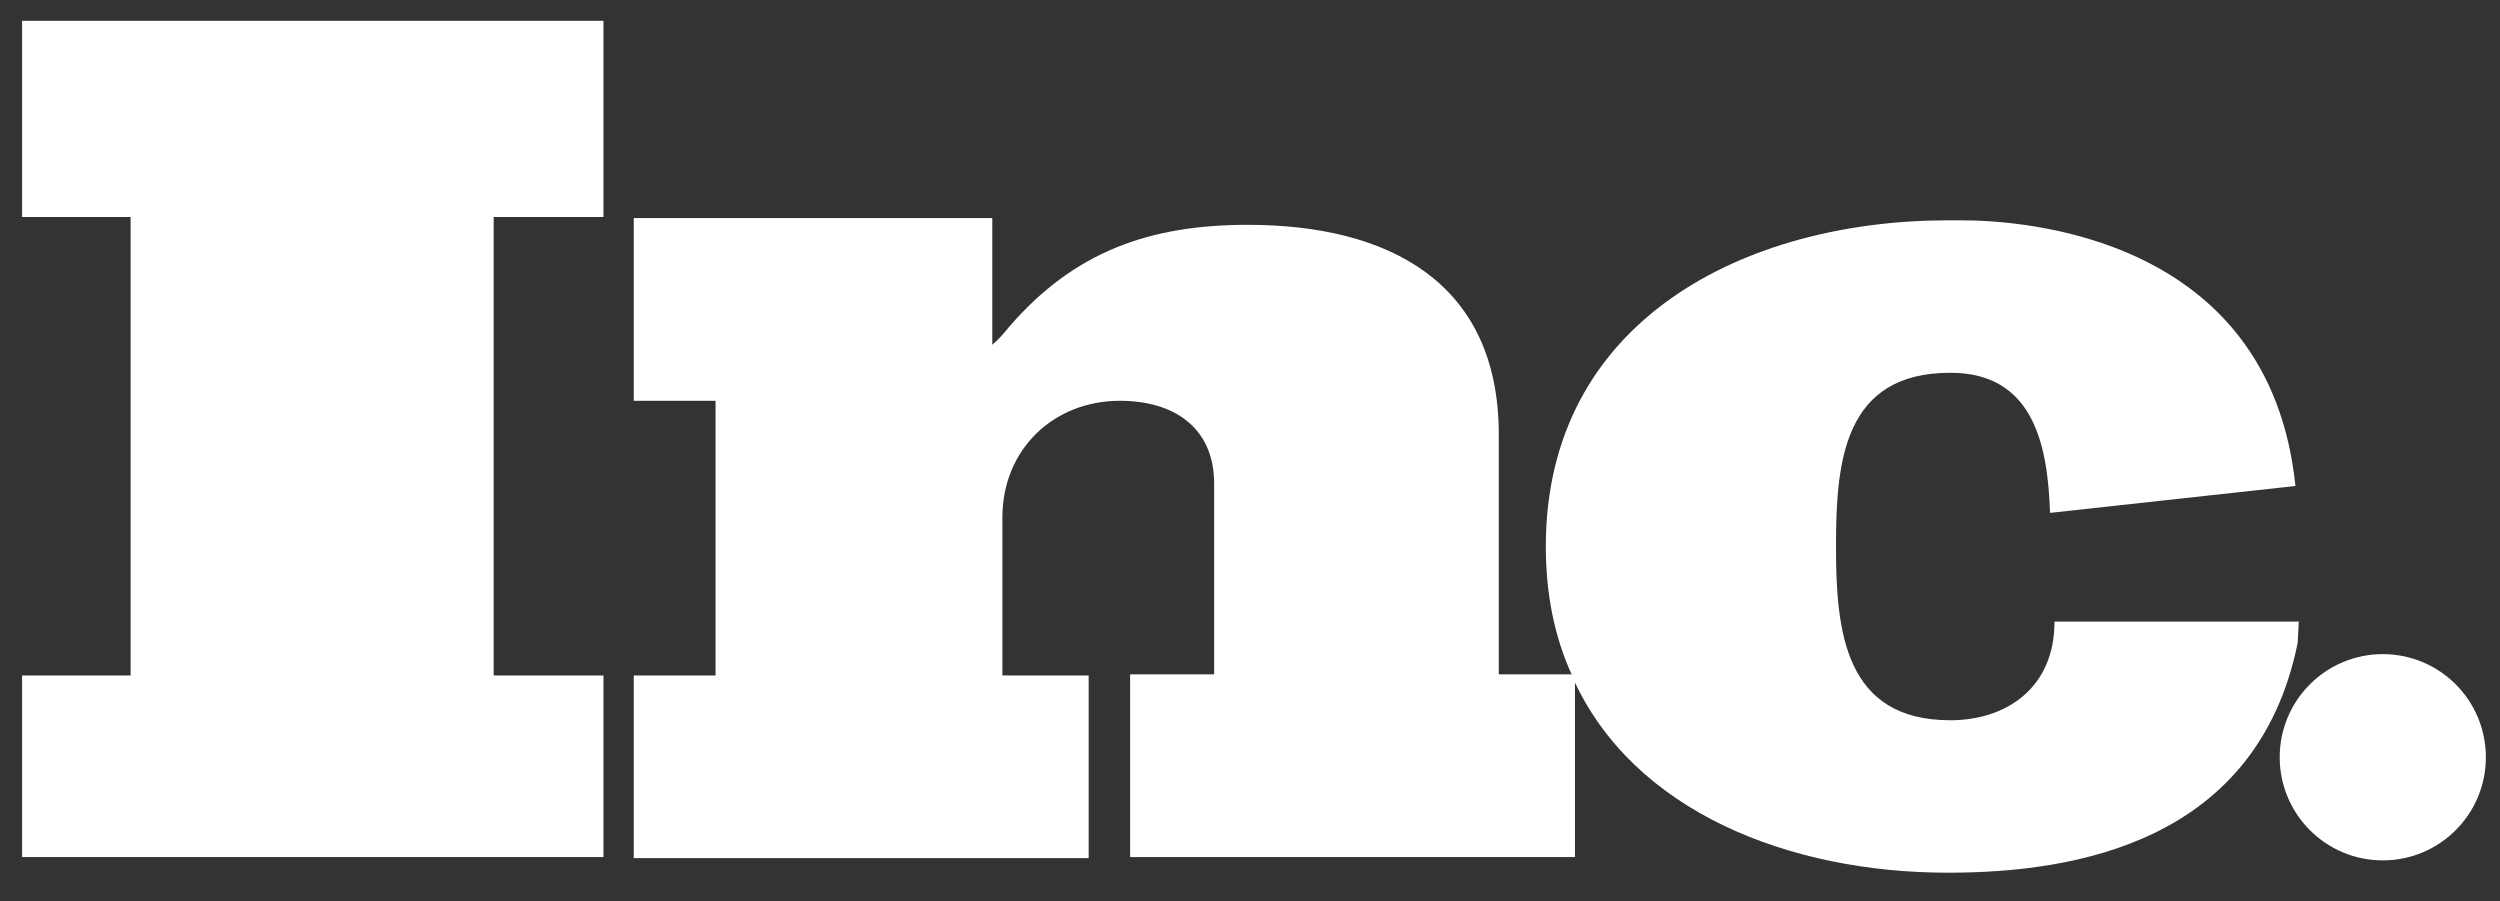
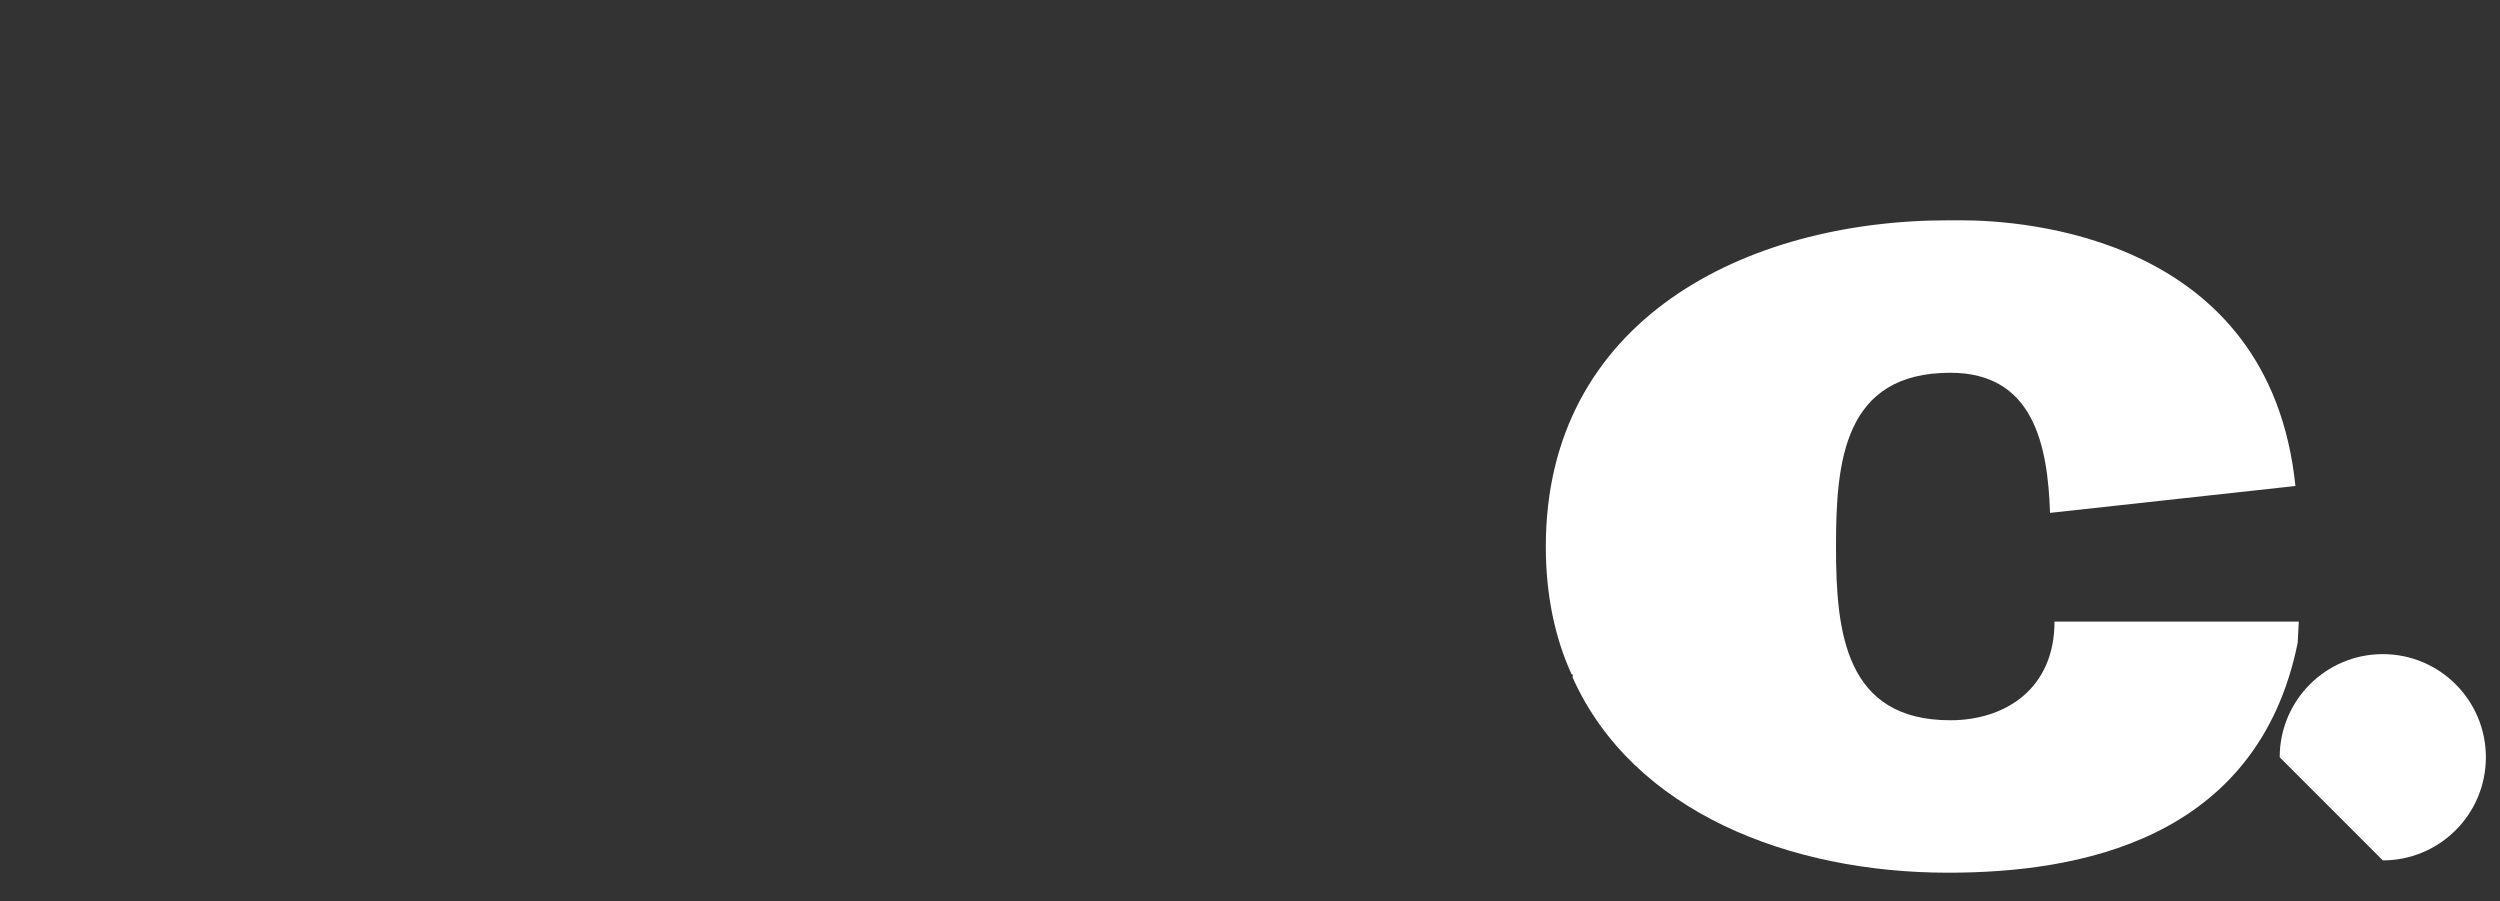
<svg xmlns="http://www.w3.org/2000/svg" width="86" height="31" viewBox="0 0 86 31" fill="none">
  <rect x="0" y="0" width="86" height="31" fill="#333333" stroke="none" />
  <g clip-path="url(#clip0_5265_45737)">
-     <path d="M0.754 7.464H4.493V23.235H0.754V29.482H20.759V23.235H16.982V7.464H20.759V0.716H0.754V7.464Z" fill="white" />
-     <path d="M51.558 23.235V14.944C51.558 9.662 47.703 7.734 42.924 7.734C39.532 7.734 36.949 8.659 34.714 11.243C34.559 11.435 34.367 11.667 34.135 11.86V7.502H21.801V13.787H24.615V23.235H21.801V29.52H37.45V23.235H34.482V17.798C34.482 15.484 36.217 13.787 38.529 13.787C40.341 13.787 41.767 14.674 41.767 16.641V23.196H38.876V29.482H54.179V23.312C54.179 23.273 54.14 23.235 54.14 23.196H51.558V23.235Z" fill="white" />
    <path d="M79.078 21.384H70.945H70.675C70.675 23.698 68.979 24.777 67.091 24.777C63.467 24.777 63.159 21.731 63.159 18.839V18.762C63.159 15.87 63.429 12.823 67.091 12.823C69.943 12.823 70.444 15.291 70.521 17.643L78.963 16.718C78.076 8.119 69.596 7.579 67.476 7.579C67.168 7.579 67.014 7.579 67.014 7.579C60.037 7.579 53.176 11.011 53.176 18.8C53.176 20.458 53.484 21.924 54.062 23.196H54.101V23.312C56.182 27.939 61.579 30.021 67.014 30.021C71.446 30.021 77.652 28.942 79.04 22.116L79.078 21.384Z" fill="white" />
-     <path d="M81.968 29.597C83.927 29.597 85.514 28.009 85.514 26.05C85.514 24.09 83.927 22.502 81.968 22.502C80.01 22.502 78.422 24.09 78.422 26.05C78.422 28.009 80.01 29.597 81.968 29.597Z" fill="white" />
+     <path d="M81.968 29.597C83.927 29.597 85.514 28.009 85.514 26.05C85.514 24.09 83.927 22.502 81.968 22.502C80.01 22.502 78.422 24.09 78.422 26.05Z" fill="white" />
  </g>
  <defs>
    <clipPath id="clip0_5265_45737">
      <rect width="84.8" height="29.306" fill="white" transform="translate(0.76 0.716)" />
    </clipPath>
  </defs>
</svg>